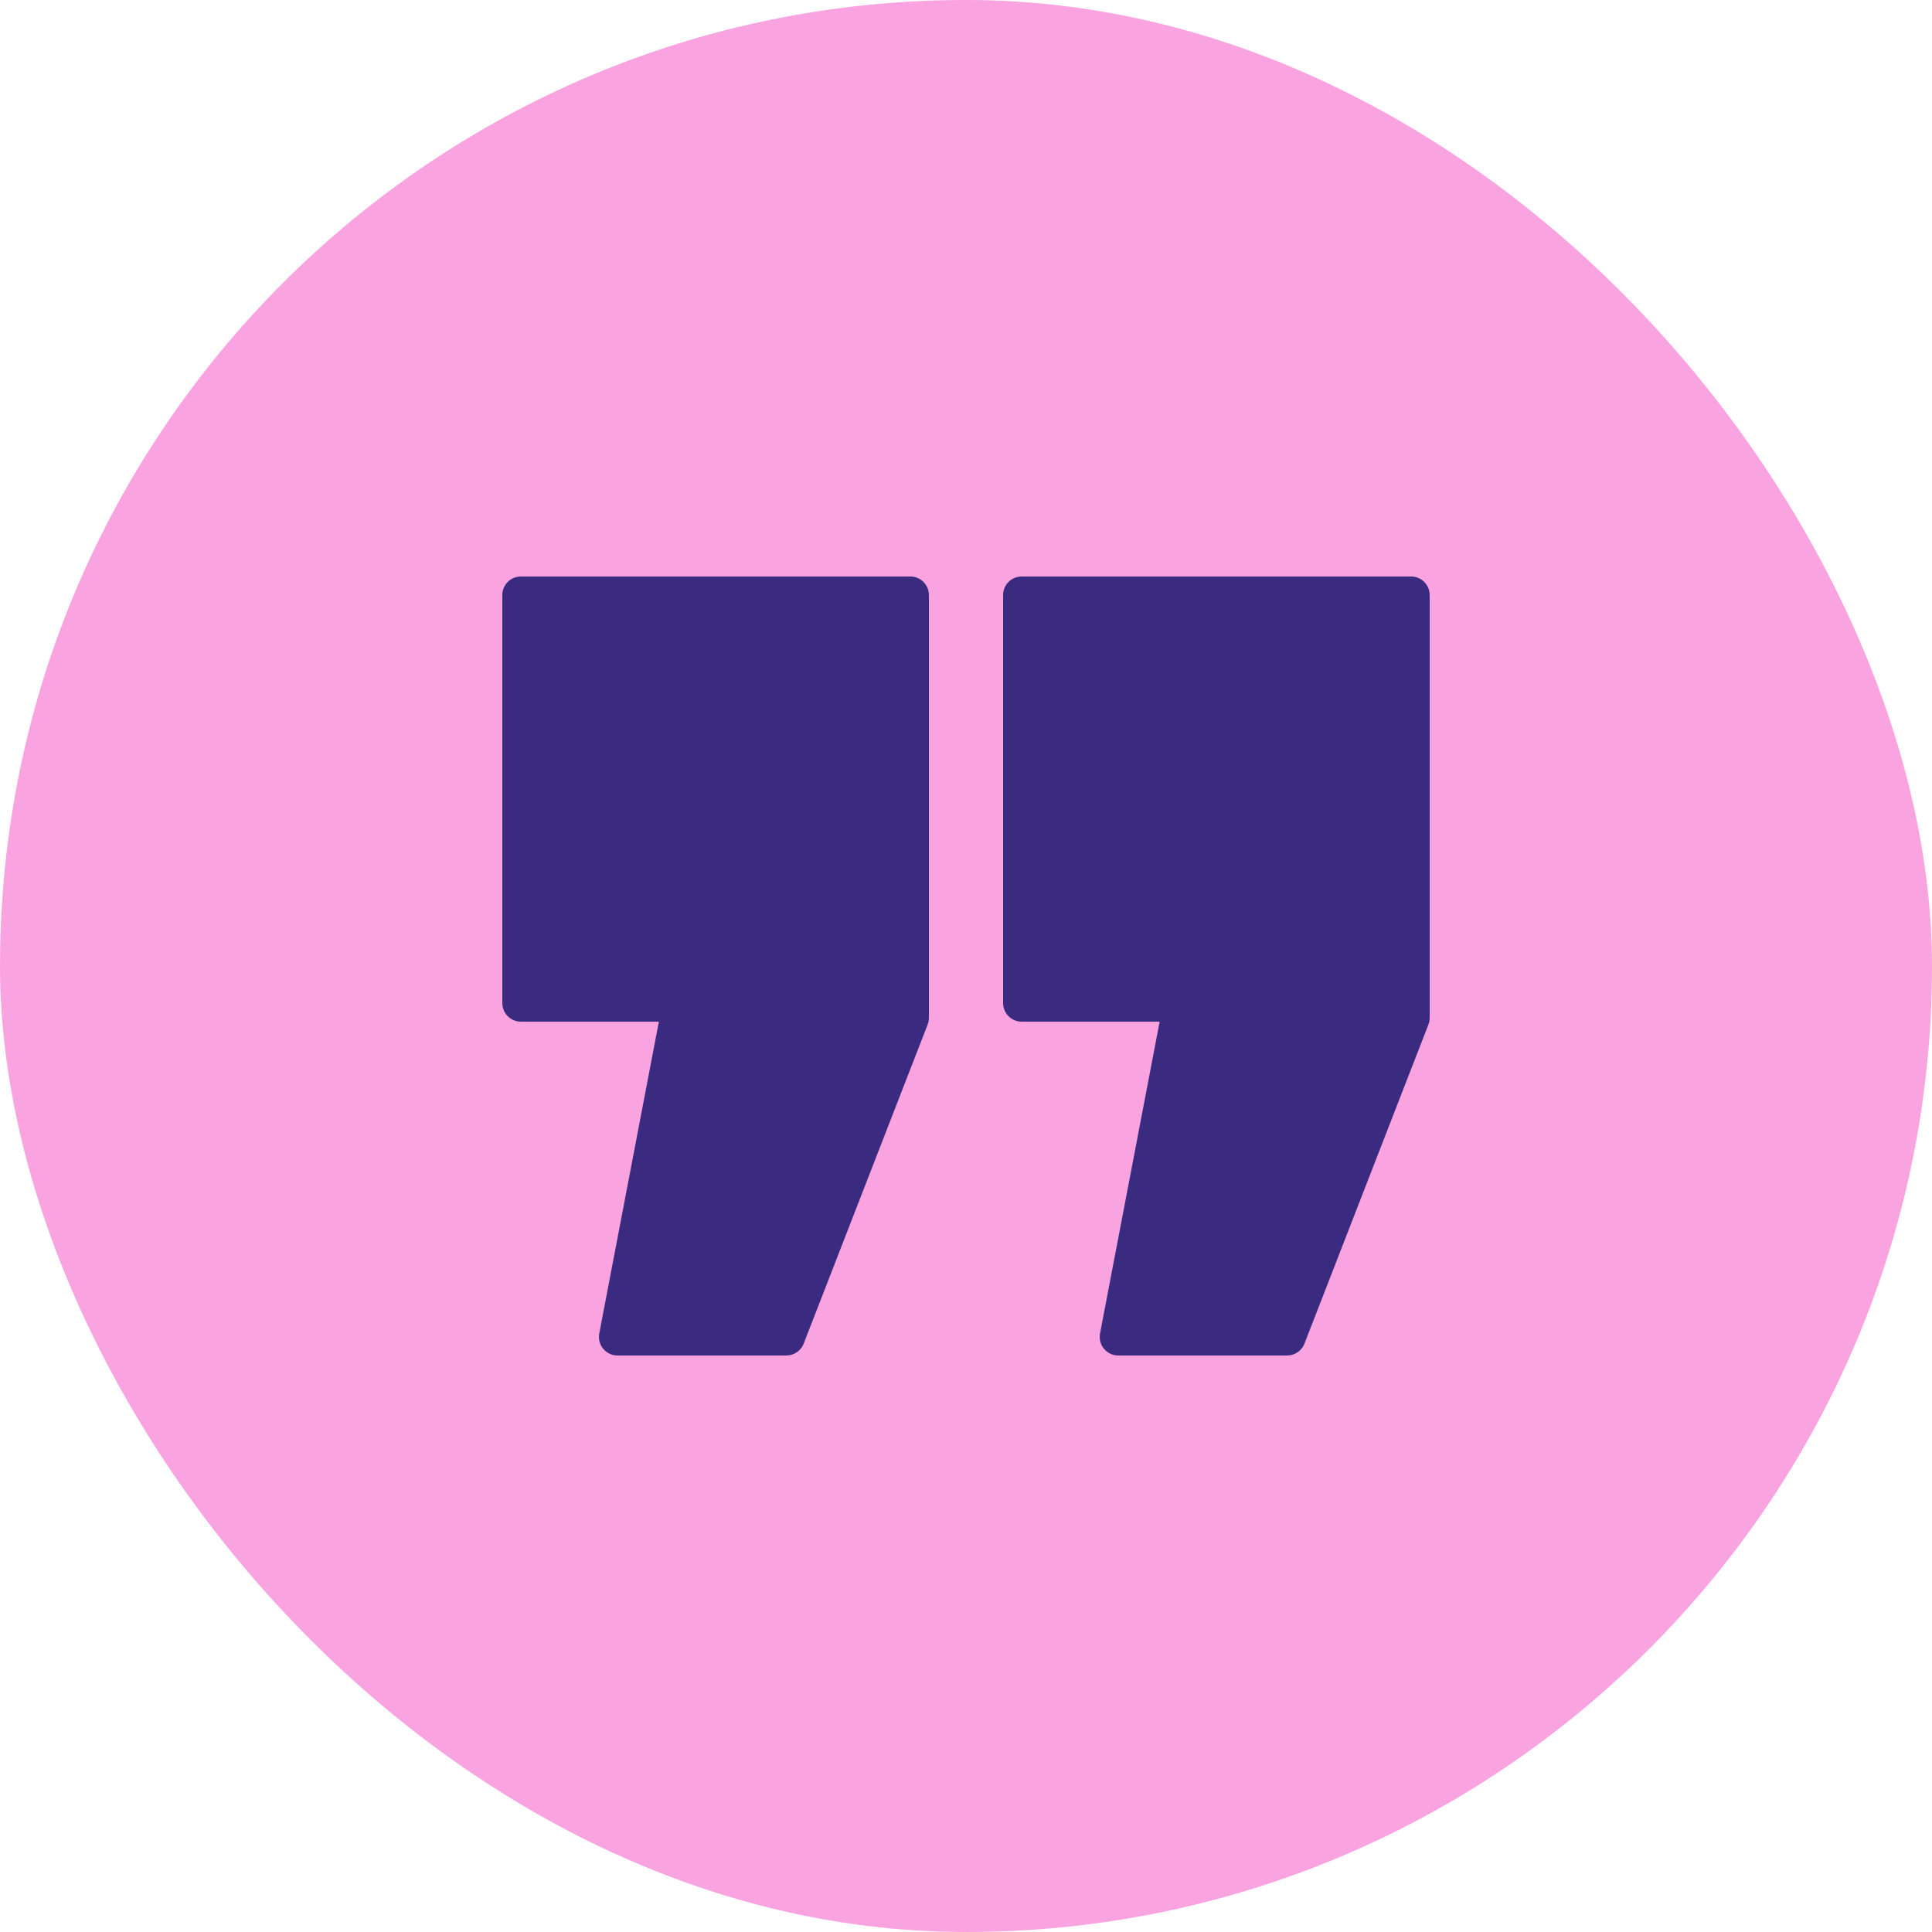
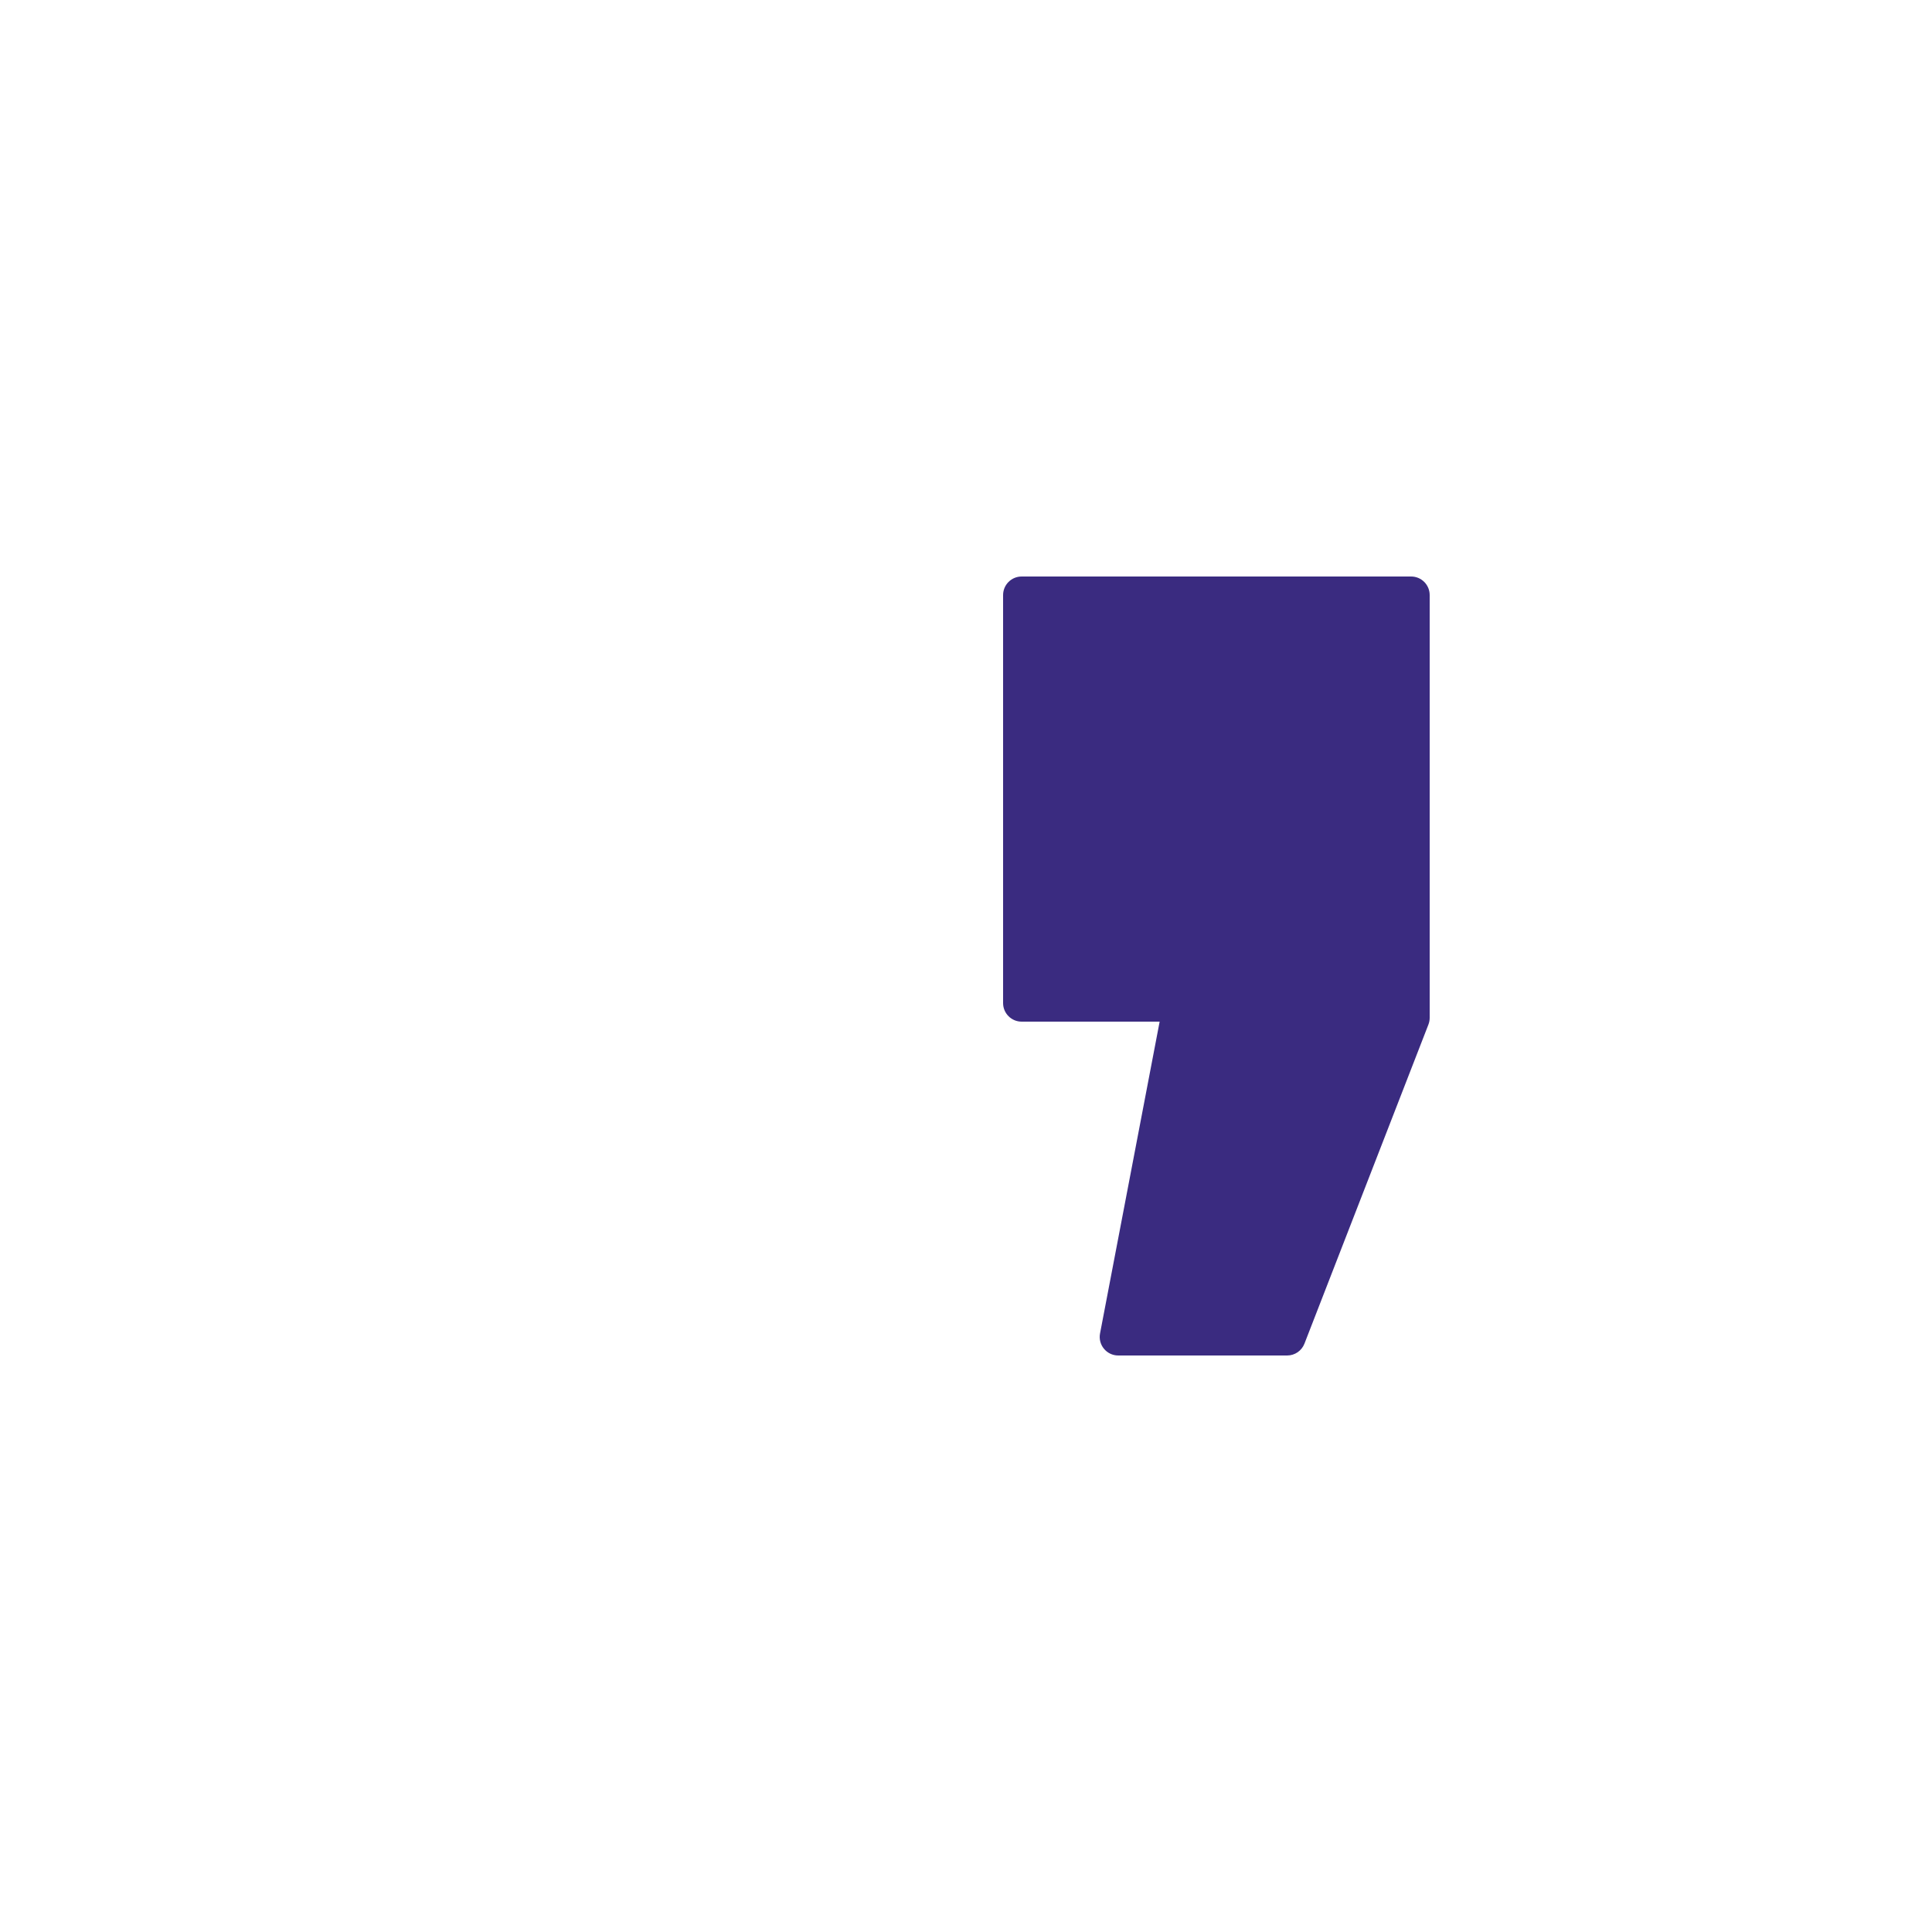
<svg xmlns="http://www.w3.org/2000/svg" width="100" height="100" viewBox="0 0 100 100" fill="none">
-   <rect width="100" height="100" rx="50" fill="#F9A3E0" />
-   <path d="M47.12 29.84H26.96C26.43 29.84 26 30.27 26 30.8V51.92C26 52.45 26.43 52.88 26.96 52.88H34.103L31.018 69.019C30.905 69.611 31.358 70.16 31.961 70.16H40.703C41.099 70.16 41.454 69.917 41.598 69.547L48.015 53.03C48.058 52.919 48.08 52.801 48.08 52.683V30.8C48.08 30.27 47.65 29.84 47.12 29.84Z" fill="#3A2B80" />
  <path d="M73.04 29.84H52.88C52.35 29.84 51.92 30.27 51.92 30.8V51.92C51.92 52.45 52.35 52.88 52.88 52.88H60.023L56.938 69.019C56.825 69.611 57.278 70.16 57.881 70.16H66.623C67.019 70.16 67.374 69.917 67.518 69.547L73.935 53.03C73.978 52.919 74 52.801 74 52.683V30.8C74 30.27 73.571 29.84 73.04 29.84Z" fill="#3A2B80" />
</svg>